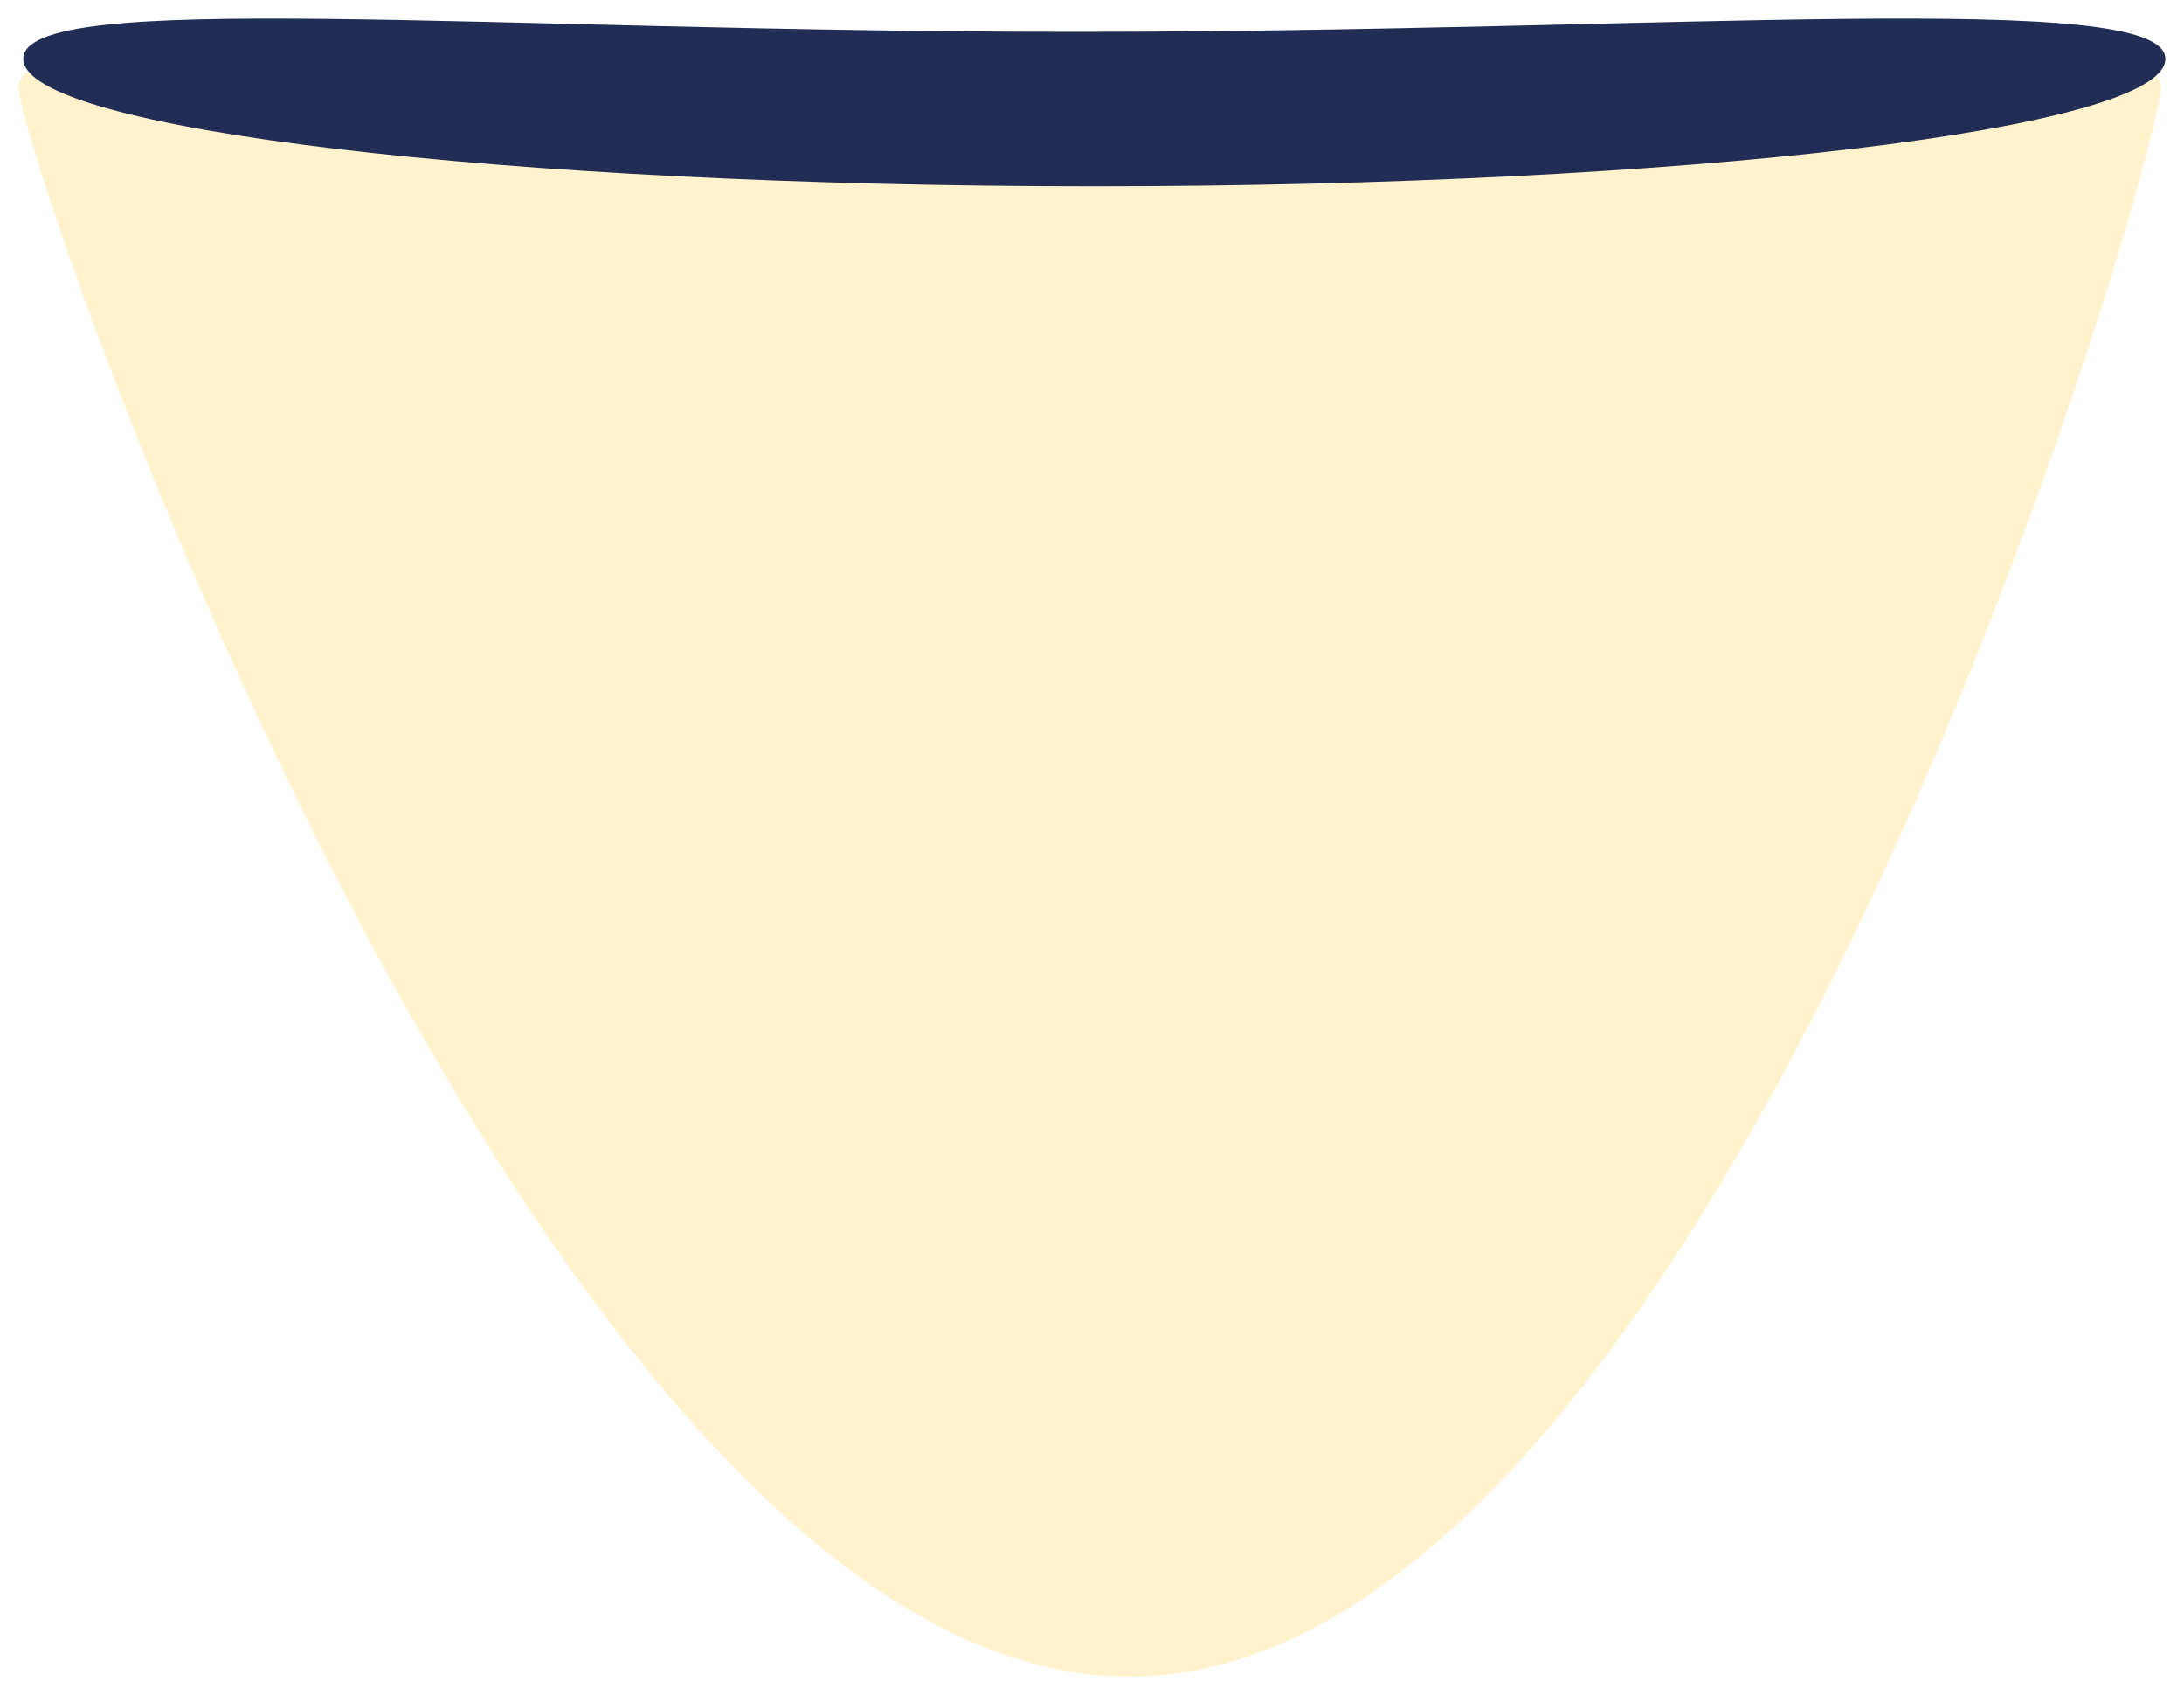
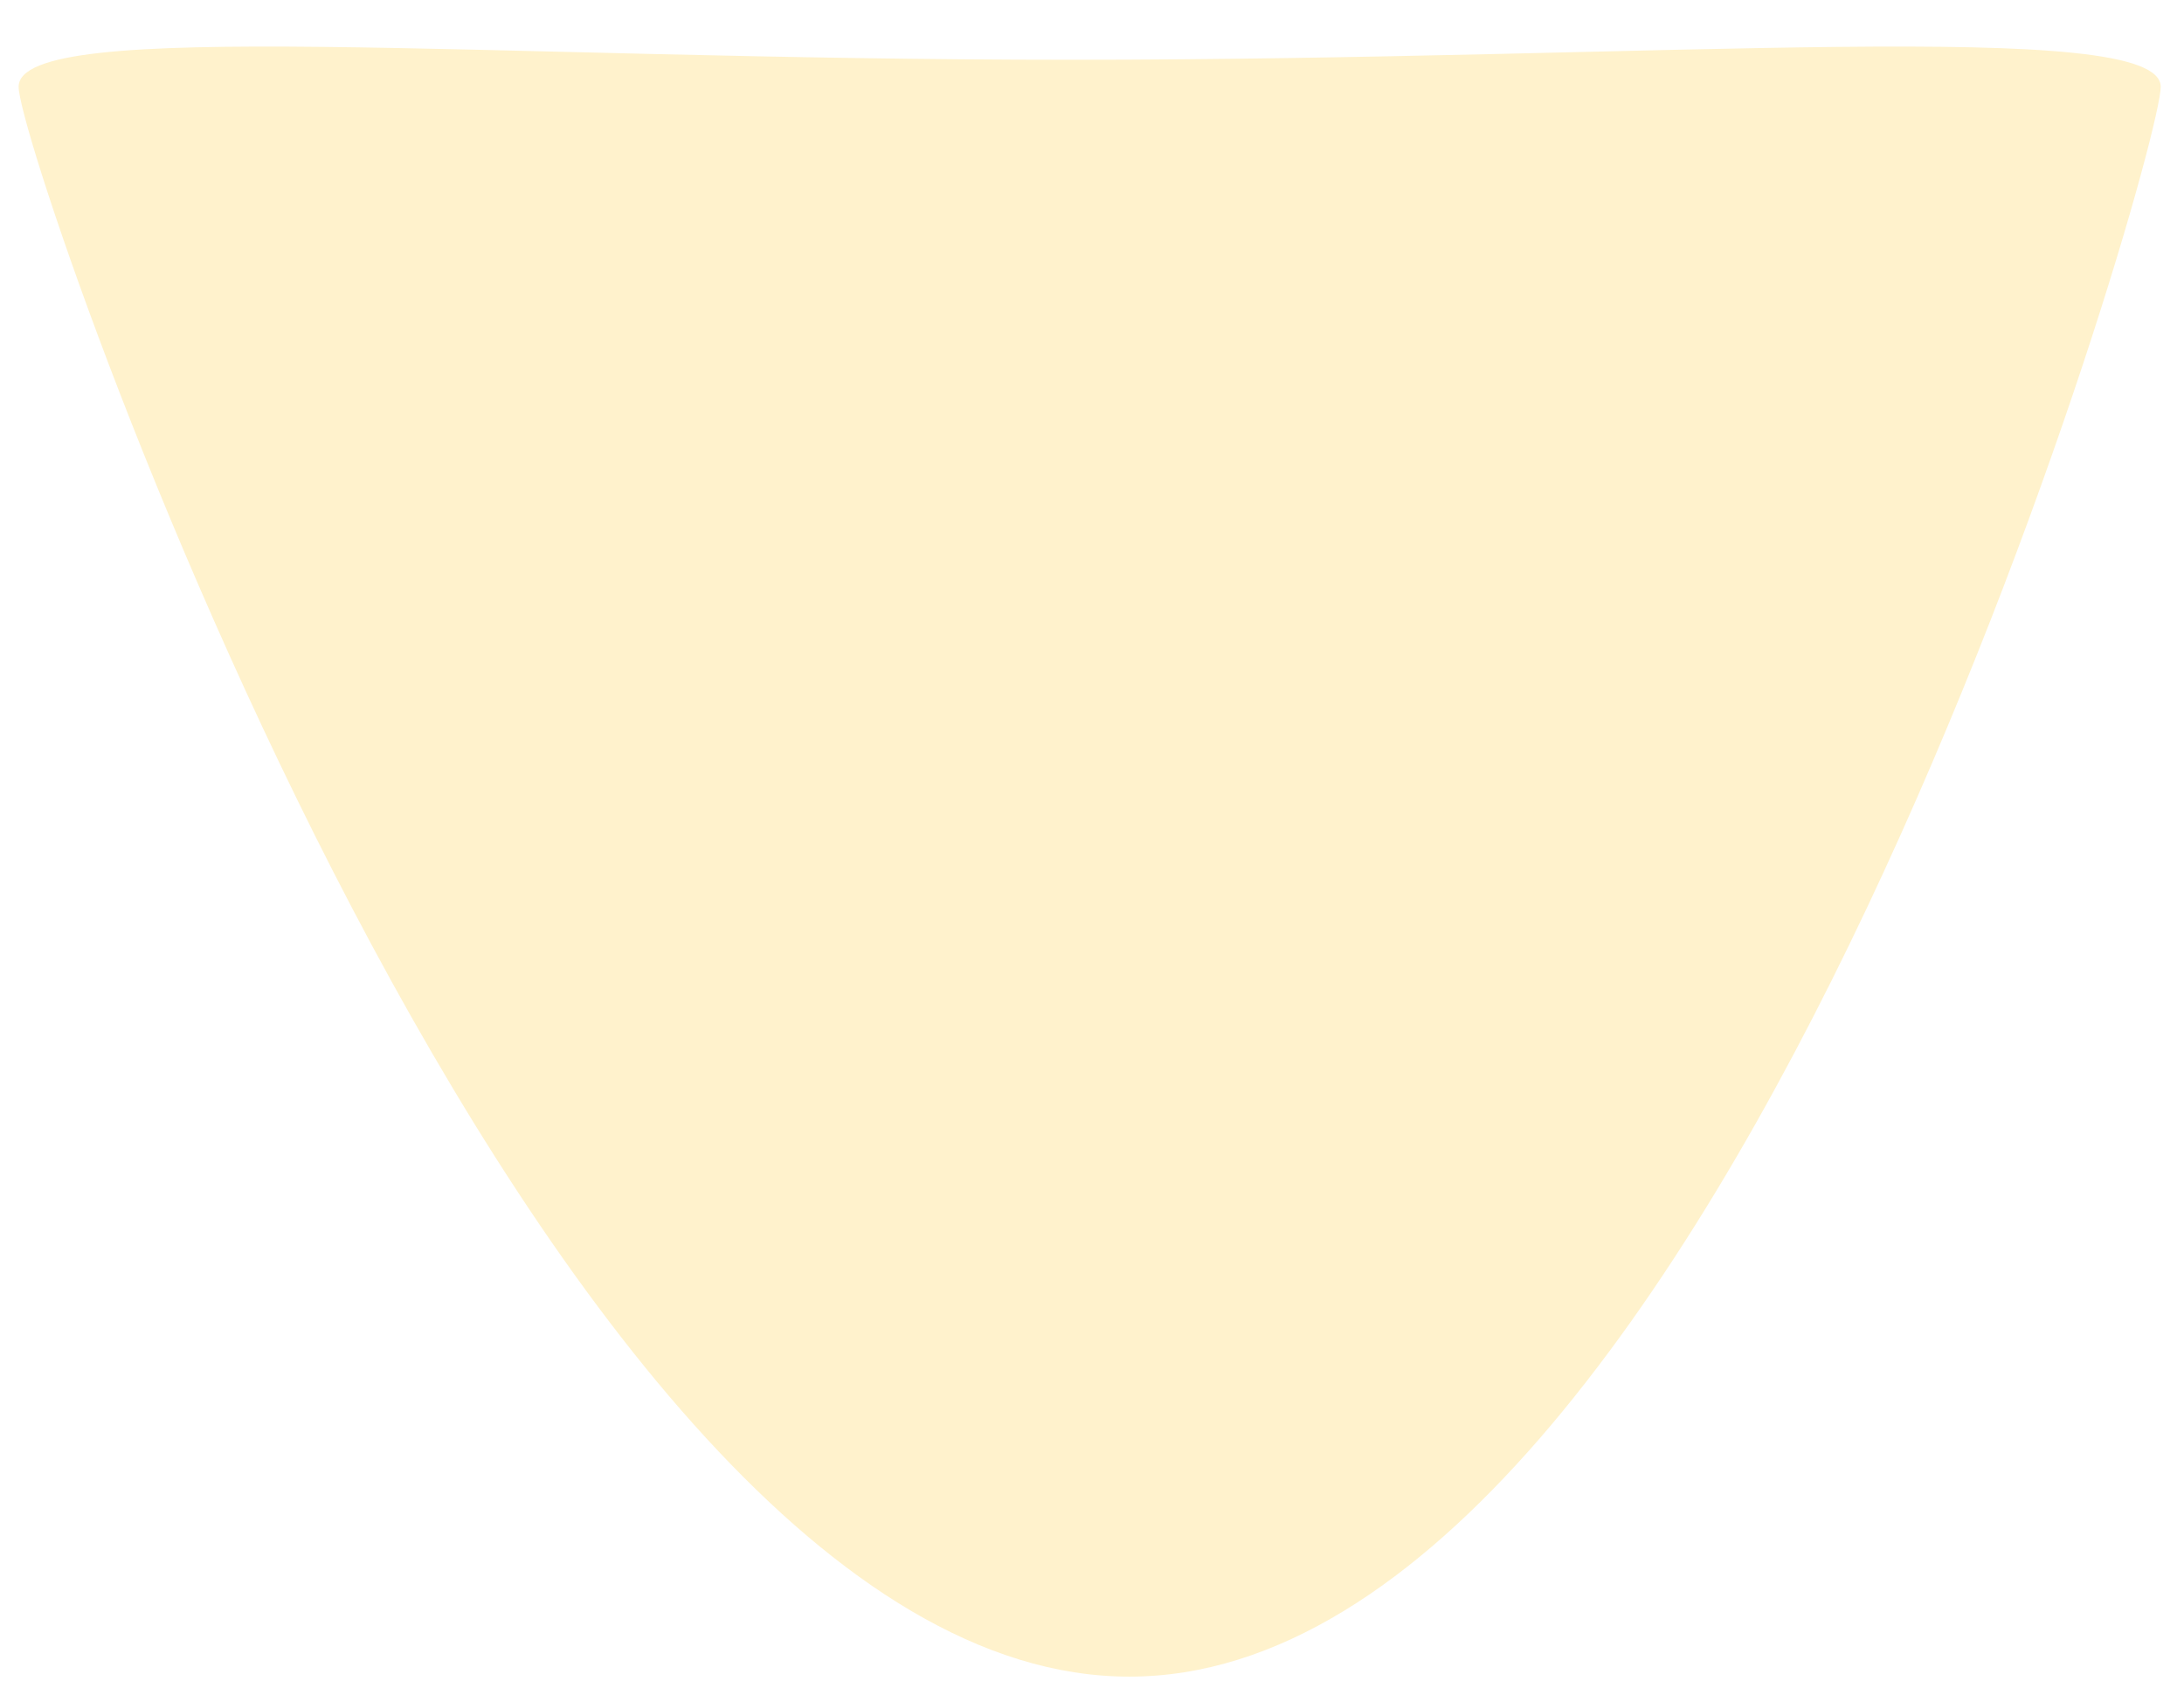
<svg xmlns="http://www.w3.org/2000/svg" width="469" height="364" viewBox="0 0 469 364" fill="none">
  <g filter="url(#filter0_f_470_2)">
    <path d="M464 18.639C464 33.75 369.526 360 242.5 360C115.475 360 4 33.75 4 18.639C4 3.528 102.978 12.835 230.003 12.835C357.029 12.835 464 3.528 464 18.639Z" fill="#FFF2CC" />
  </g>
  <g filter="url(#filter1_f_470_2)">
-     <path d="M465 12.639C465 27.75 362.026 40 235 40C107.975 40 5 27.75 5 12.639C5 -2.472 103.978 6.835 231.003 6.835C358.029 6.835 465 -2.472 465 12.639Z" fill="#212D55" />
-   </g>
+     </g>
  <defs>
    <filter id="filter0_f_470_2" x="0" y="6" width="468" height="358" filterUnits="userSpaceOnUse" color-interpolation-filters="sRGB">
      <feFlood flood-opacity="0" result="BackgroundImageFix" />
      <feBlend mode="normal" in="SourceGraphic" in2="BackgroundImageFix" result="shape" />
      <feGaussianBlur stdDeviation="2" result="effect1_foregroundBlur_470_2" />
    </filter>
    <filter id="filter1_f_470_2" x="1" y="0" width="468" height="44" filterUnits="userSpaceOnUse" color-interpolation-filters="sRGB">
      <feFlood flood-opacity="0" result="BackgroundImageFix" />
      <feBlend mode="normal" in="SourceGraphic" in2="BackgroundImageFix" result="shape" />
      <feGaussianBlur stdDeviation="2" result="effect1_foregroundBlur_470_2" />
    </filter>
  </defs>
</svg>